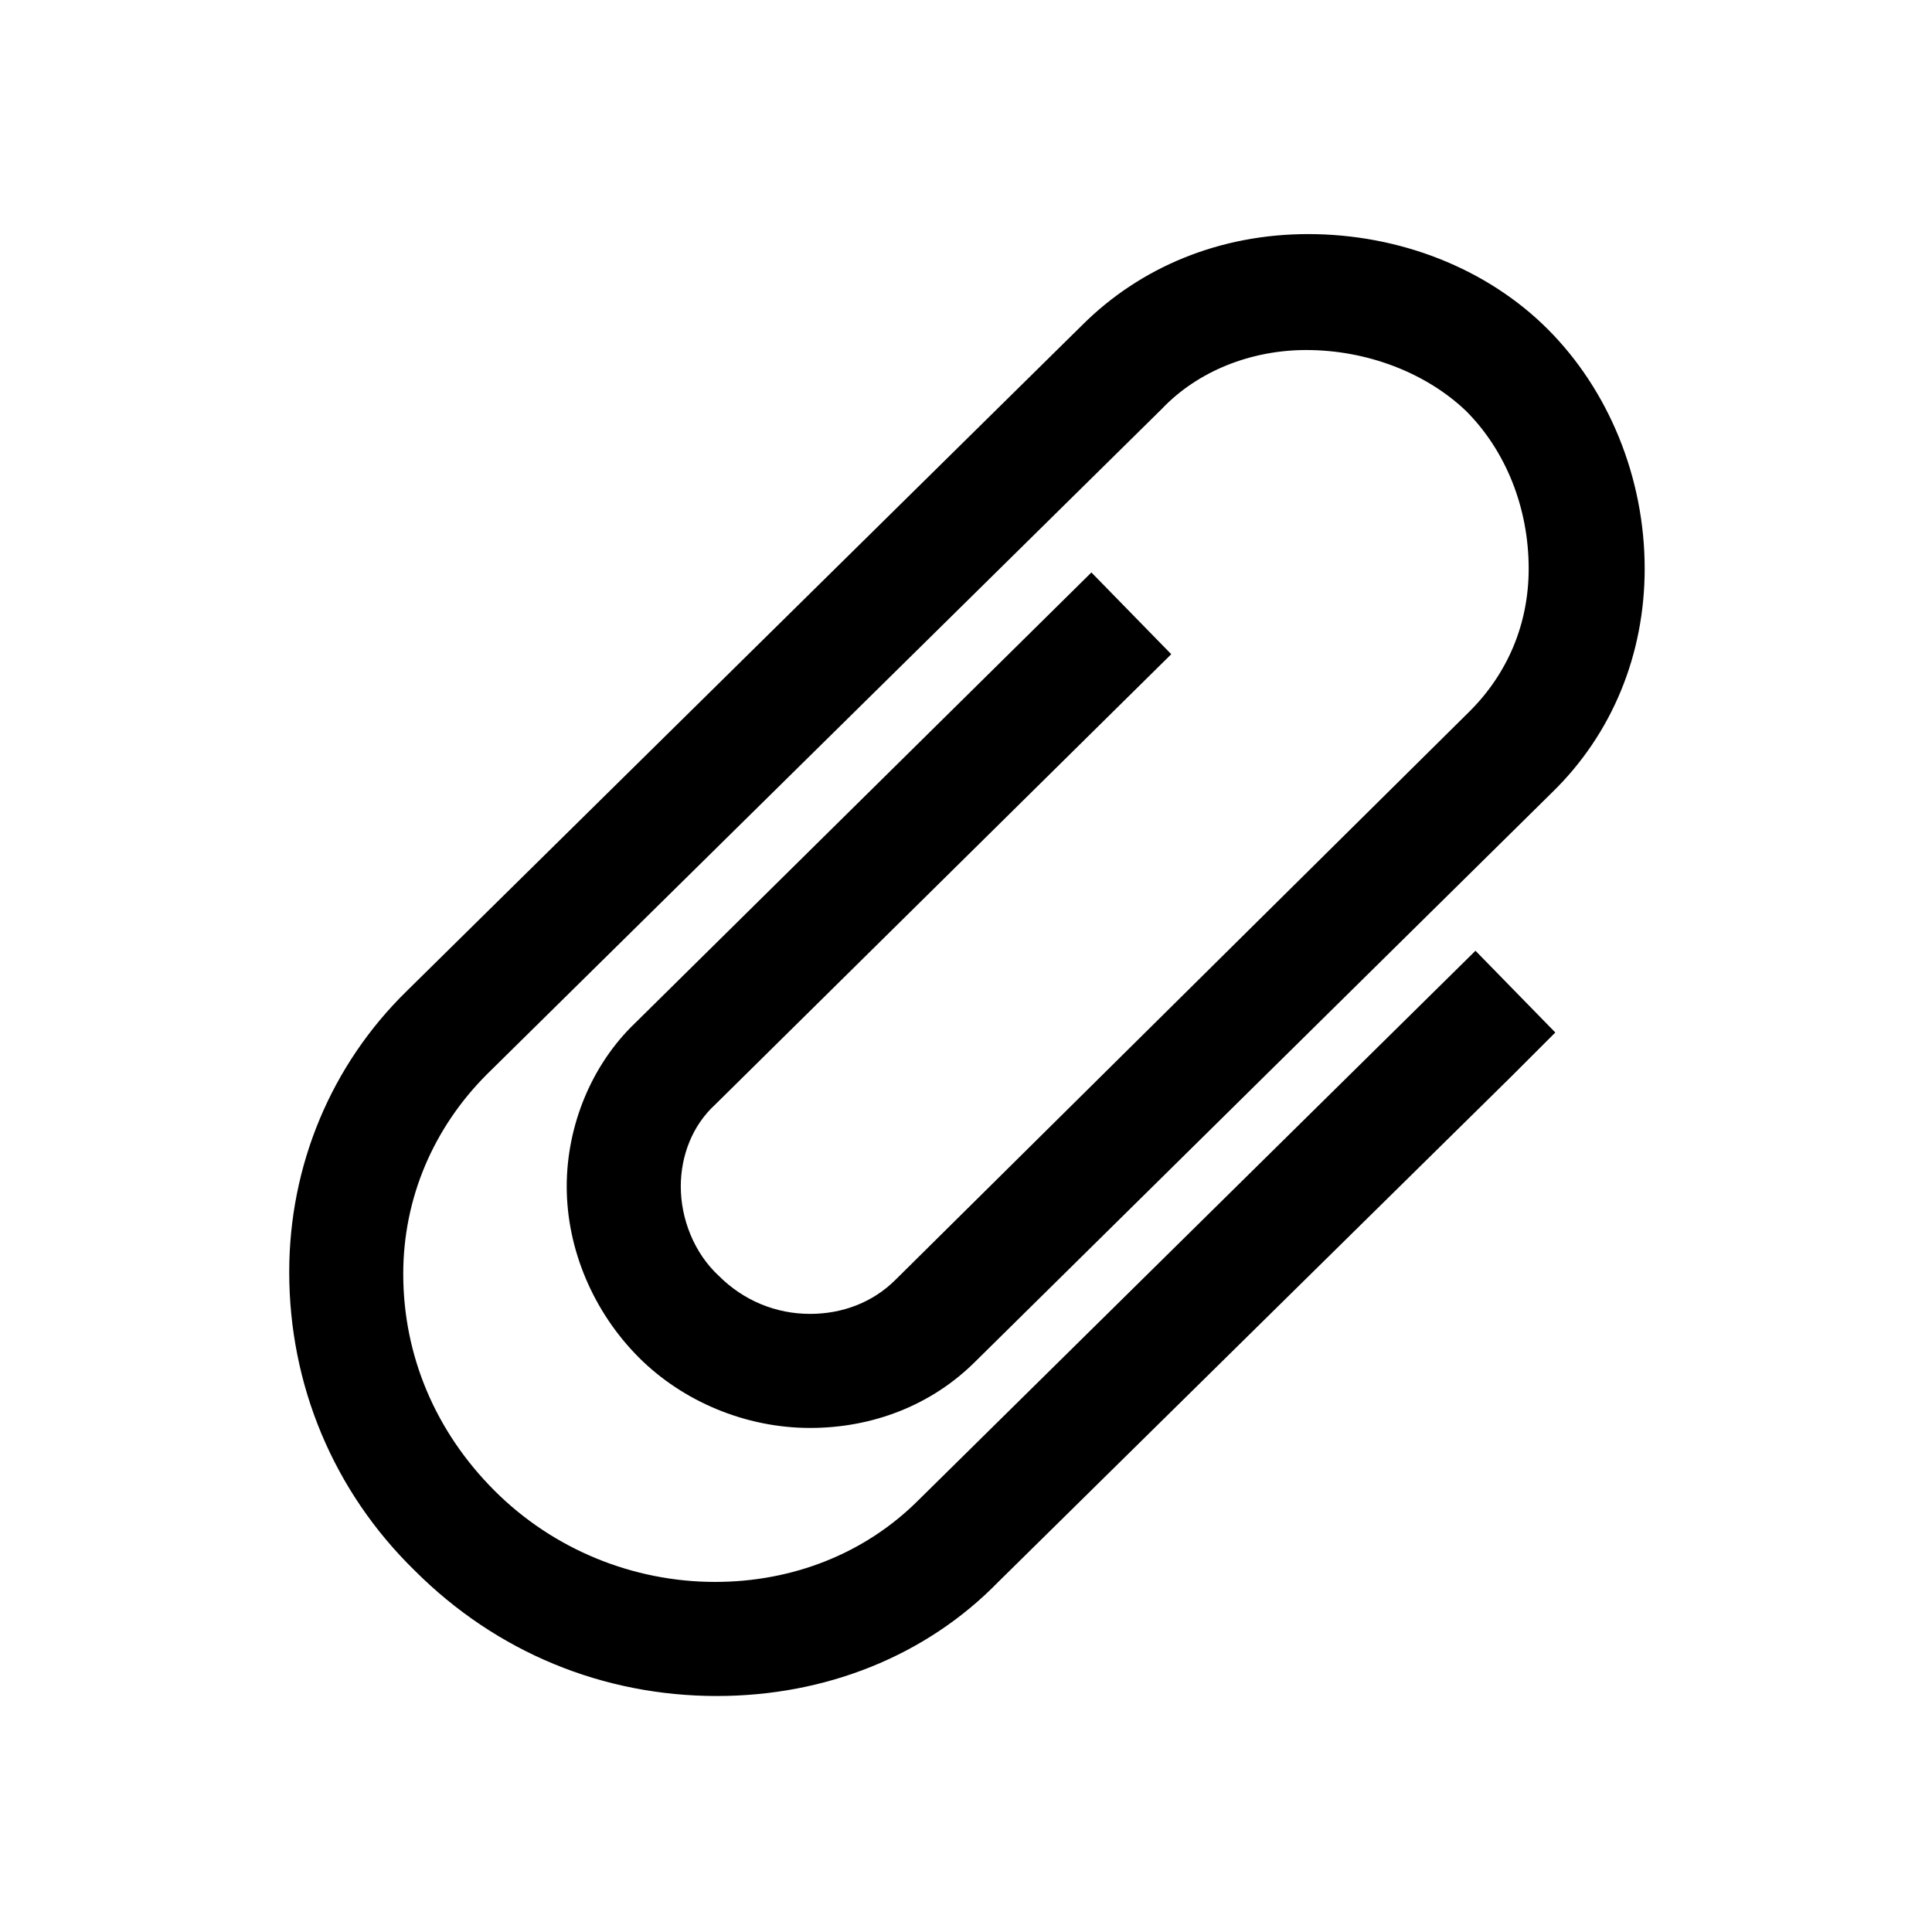
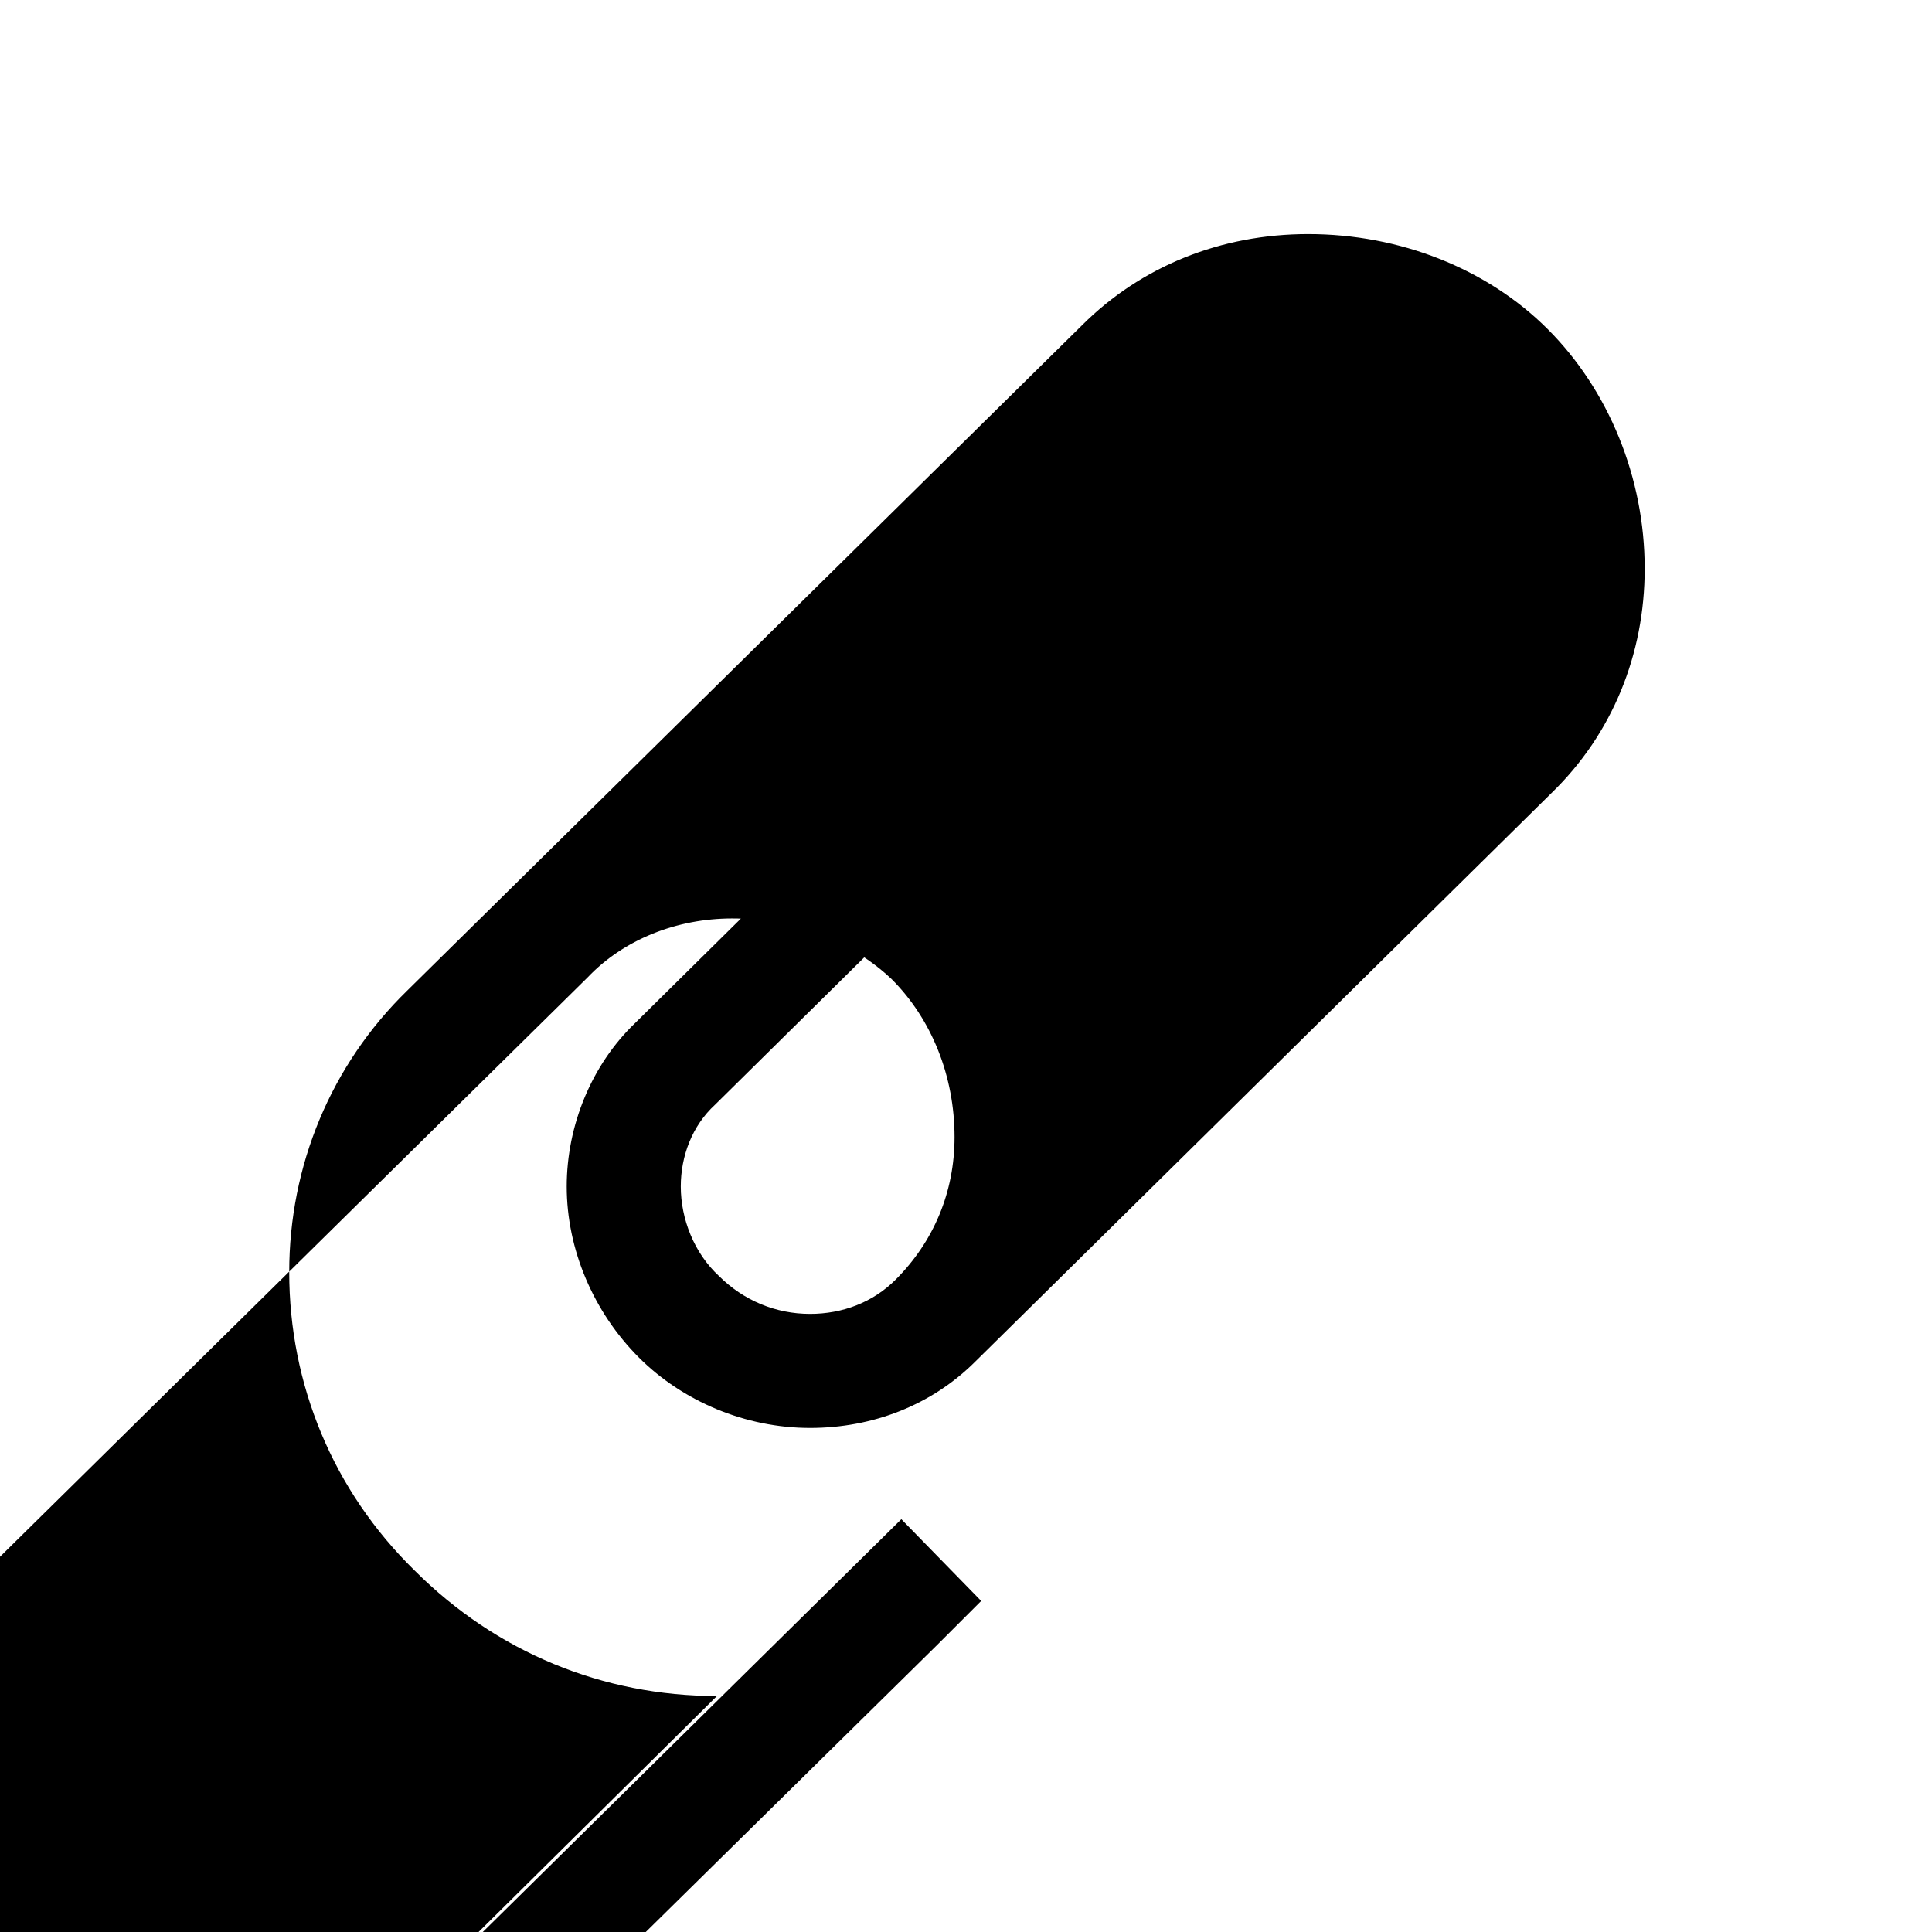
<svg xmlns="http://www.w3.org/2000/svg" fill="#000000" width="800px" height="800px" version="1.1" viewBox="144 144 512 512">
-   <path d="m334 593.46c-30.23 0-58.441-11.586-80.105-33.25-21.664-21.16-33.25-49.375-33.25-79.098 0-28.215 11.082-54.914 31.234-74.562l178.85-176.33c15.617-15.617 36.777-24.184 59.953-24.184 24.184 0 47.359 9.07 63.48 25.191 16.121 16.121 25.695 39.297 25.695 63.48 0 22.672-8.566 43.832-24.688 59.449l-152.66 150.63c-11.586 11.586-27.207 17.633-43.832 17.633-17.129 0-33.754-7.055-45.344-18.641-12.09-12.09-19.145-28.719-19.145-45.344 0-16.121 6.551-32.242 18.137-43.328l120.91-119.4 21.16 21.664-120.91 119.4c-6.047 5.543-9.07 13.602-9.07 21.664 0 8.566 3.527 17.633 10.078 23.68 6.551 6.551 15.113 10.078 24.184 10.078 8.566 0 16.625-3.023 22.672-9.07l152.15-150.64c10.078-10.078 15.617-23.176 15.617-37.785 0-16.121-6.047-31.234-16.625-41.816-10.578-10.078-26.199-16.121-42.32-16.121-14.609 0-28.719 5.543-38.289 15.617l-178.85 176.33c-14.105 14.105-22.168 32.746-22.168 52.898 0 21.664 8.566 41.816 24.184 57.434 15.617 15.617 36.777 24.184 58.441 24.184 20.656 0 39.801-7.559 53.906-21.664l147.62-145.6 21.16 21.664-11.586 11.586-136.03 134.01c-19.148 19.66-45.852 30.238-74.566 30.238z" />
+   <path d="m334 593.46c-30.23 0-58.441-11.586-80.105-33.25-21.664-21.16-33.25-49.375-33.25-79.098 0-28.215 11.082-54.914 31.234-74.562l178.85-176.33c15.617-15.617 36.777-24.184 59.953-24.184 24.184 0 47.359 9.07 63.48 25.191 16.121 16.121 25.695 39.297 25.695 63.48 0 22.672-8.566 43.832-24.688 59.449l-152.66 150.63c-11.586 11.586-27.207 17.633-43.832 17.633-17.129 0-33.754-7.055-45.344-18.641-12.09-12.09-19.145-28.719-19.145-45.344 0-16.121 6.551-32.242 18.137-43.328l120.91-119.4 21.16 21.664-120.91 119.4c-6.047 5.543-9.07 13.602-9.07 21.664 0 8.566 3.527 17.633 10.078 23.68 6.551 6.551 15.113 10.078 24.184 10.078 8.566 0 16.625-3.023 22.672-9.07c10.078-10.078 15.617-23.176 15.617-37.785 0-16.121-6.047-31.234-16.625-41.816-10.578-10.078-26.199-16.121-42.32-16.121-14.609 0-28.719 5.543-38.289 15.617l-178.85 176.33c-14.105 14.105-22.168 32.746-22.168 52.898 0 21.664 8.566 41.816 24.184 57.434 15.617 15.617 36.777 24.184 58.441 24.184 20.656 0 39.801-7.559 53.906-21.664l147.62-145.6 21.16 21.664-11.586 11.586-136.03 134.01c-19.148 19.66-45.852 30.238-74.566 30.238z" />
</svg>